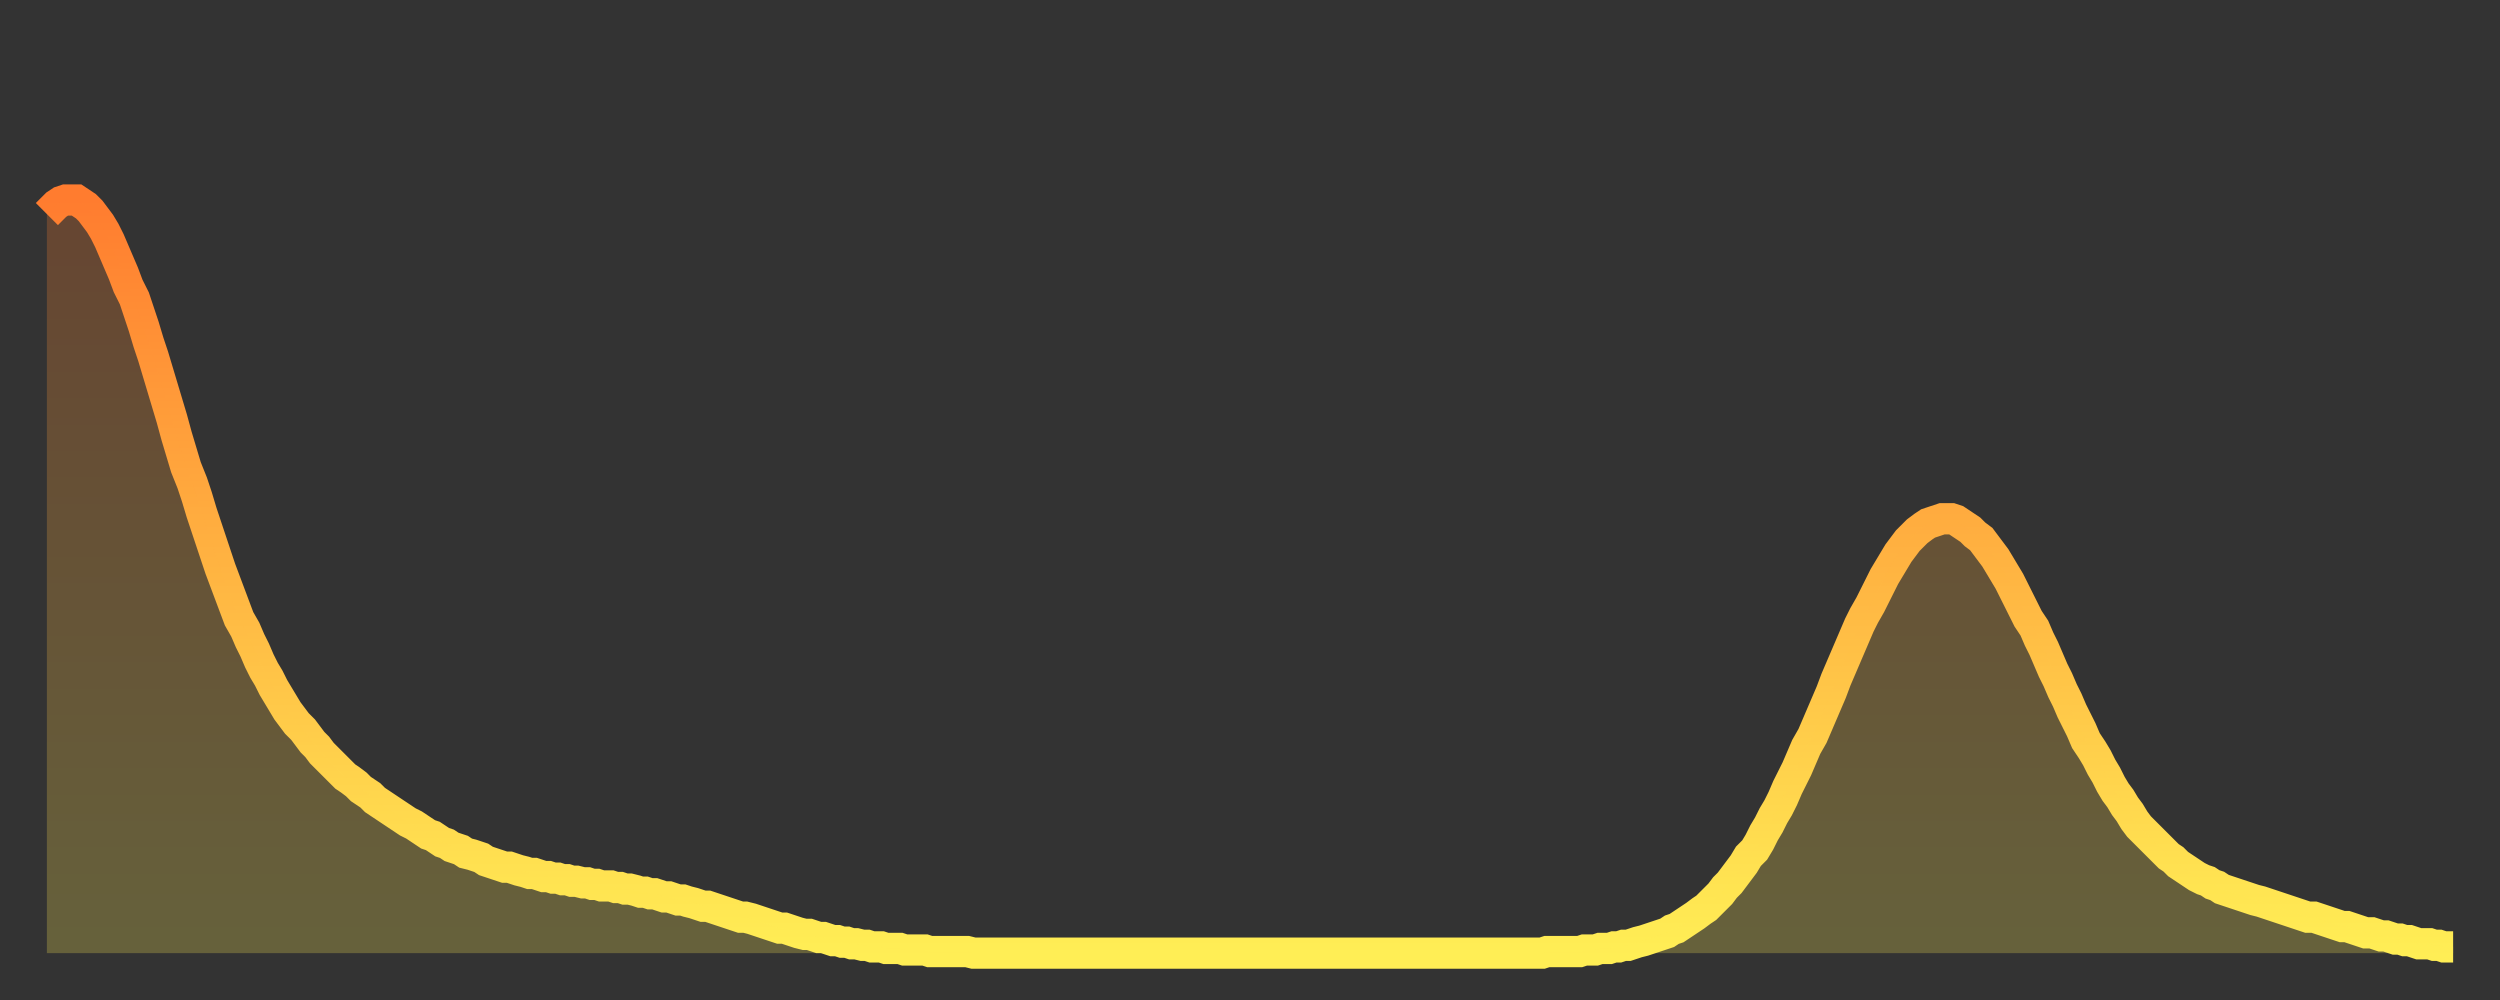
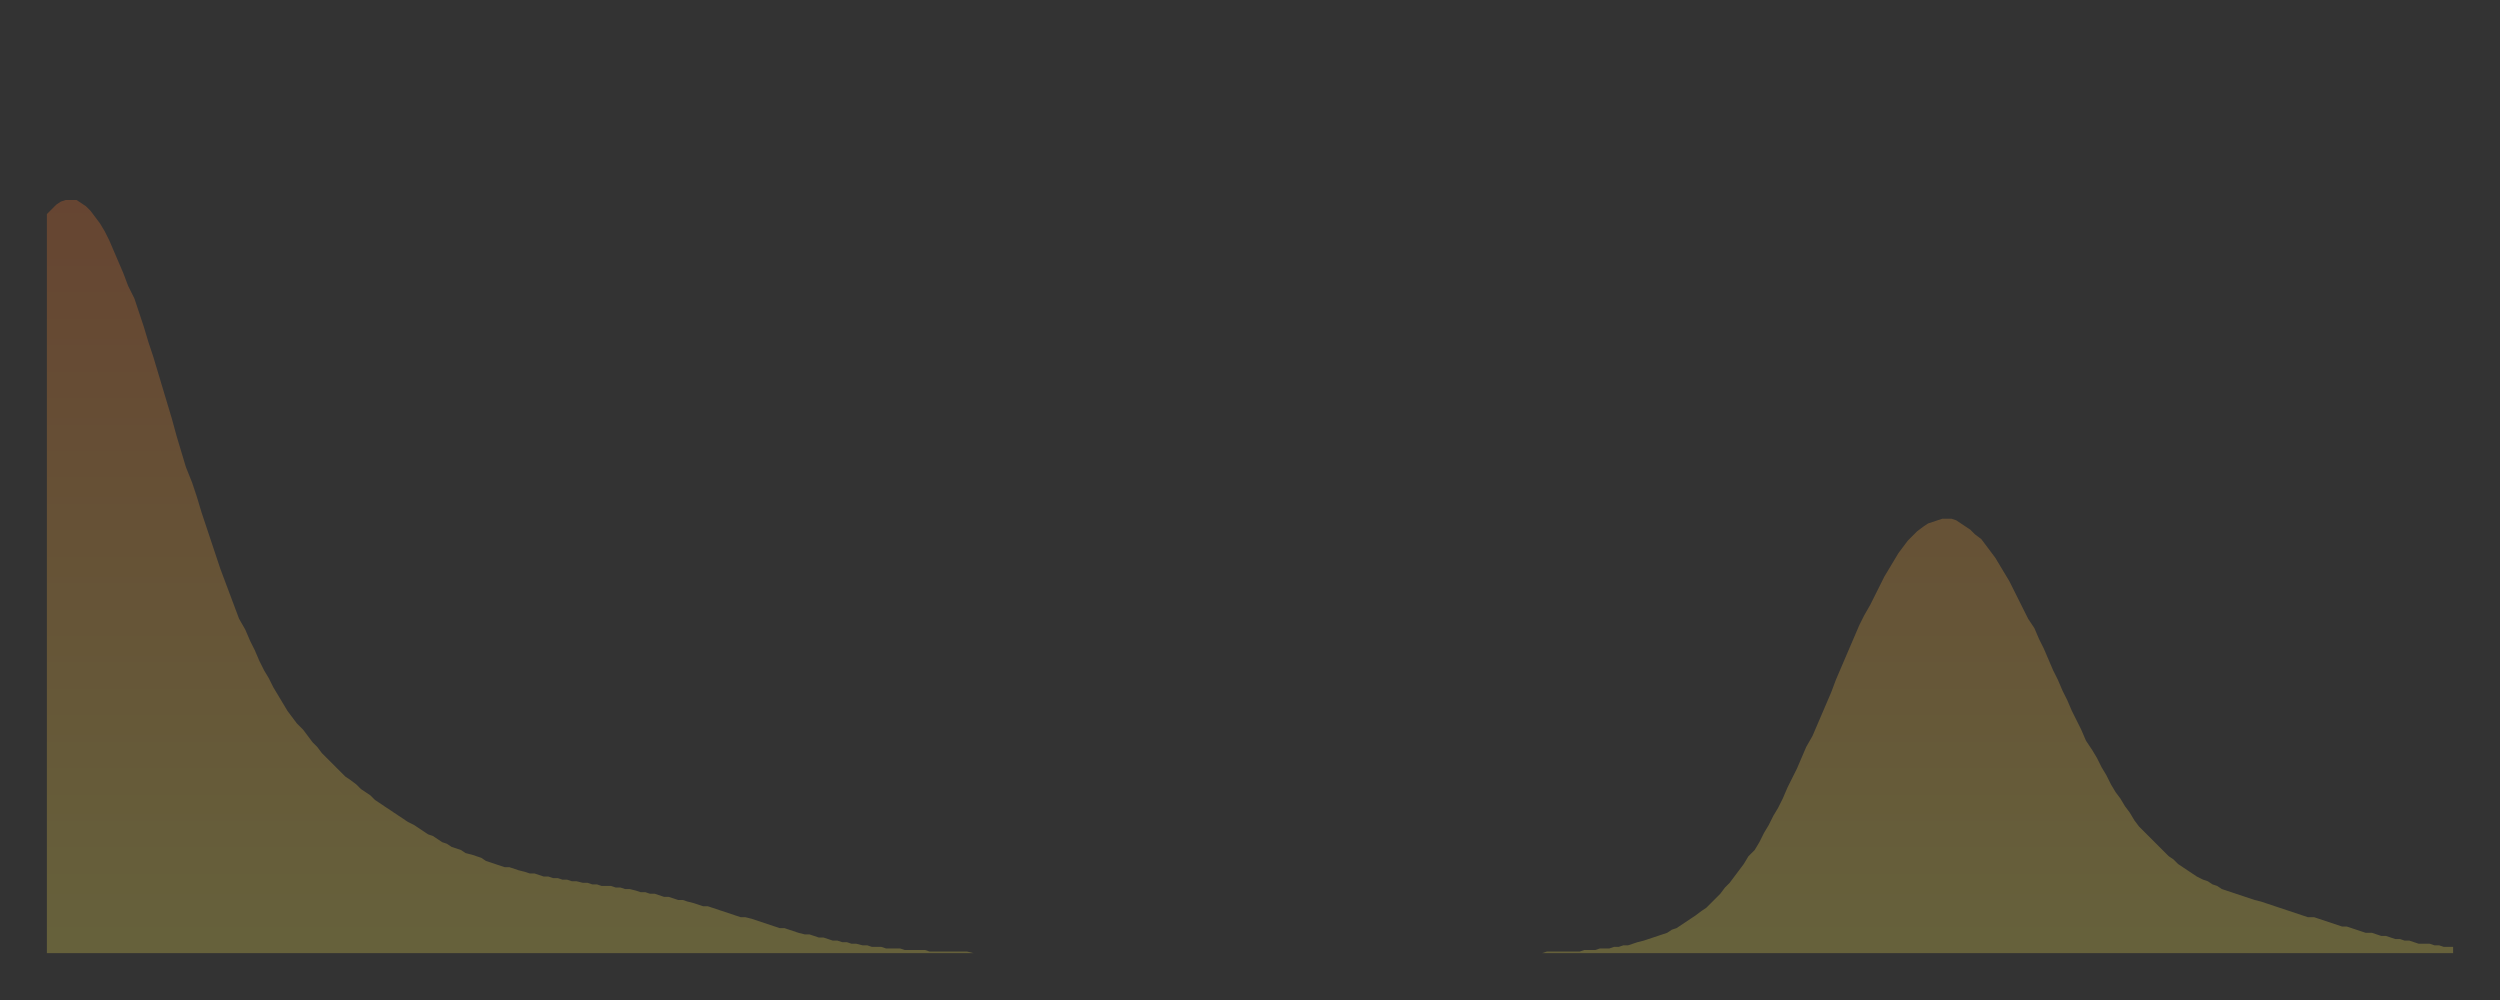
<svg xmlns="http://www.w3.org/2000/svg" baseProfile="full" height="64" version="1.1" width="160">
  <rect width="100%" height="100%" fill="#333333" stroke="none" />
  <defs>
    <linearGradient id="id1894314" x1="0" x2="0" y1="0" y2="1">
      <stop offset="0%" stop-color="#ff7c2f" />
      <stop offset="50%" stop-color="#ffb542" />
      <stop offset="100%" stop-color="#ffee55" />
    </linearGradient>
  </defs>
  <g transform="translate(3,3)">
    <g>
-       <path d="M 0.0 10.7 0.3 10.4 0.6 10.1 0.9 9.9 1.2 9.8 1.5 9.8 1.9 9.8 2.2 10.0 2.5 10.2 2.8 10.5 3.1 10.9 3.4 11.3 3.7 11.8 4.0 12.4 4.3 13.1 4.6 13.8 4.9 14.5 5.2 15.3 5.6 16.1 5.9 17.0 6.2 17.9 6.5 18.9 6.8 19.8 7.1 20.8 7.4 21.8 7.7 22.8 8.0 23.8 8.3 24.9 8.6 25.9 8.9 26.9 9.3 27.9 9.6 28.8 9.9 29.8 10.2 30.7 10.5 31.6 10.8 32.5 11.1 33.4 11.4 34.2 11.7 35.0 12.0 35.8 12.3 36.6 12.7 37.3 13.0 38.0 13.3 38.6 13.6 39.3 13.9 39.9 14.2 40.4 14.5 41.0 14.8 41.5 15.1 42.0 15.4 42.5 15.7 42.9 16.0 43.3 16.4 43.7 16.7 44.1 17.0 44.5 17.3 44.8 17.6 45.2 17.9 45.5 18.2 45.8 18.5 46.1 18.8 46.4 19.1 46.7 19.4 46.9 19.8 47.2 20.1 47.5 20.4 47.7 20.7 47.9 21.0 48.2 21.3 48.4 21.6 48.6 21.9 48.8 22.2 49.0 22.5 49.2 22.8 49.4 23.1 49.6 23.5 49.8 23.8 50.0 24.1 50.2 24.4 50.4 24.7 50.5 25.0 50.7 25.3 50.9 25.6 51.0 25.9 51.2 26.2 51.3 26.5 51.4 26.8 51.6 27.2 51.7 27.5 51.8 27.8 51.9 28.1 52.1 28.4 52.2 28.7 52.3 29.0 52.4 29.3 52.5 29.6 52.5 29.9 52.6 30.2 52.7 30.6 52.8 30.9 52.9 31.2 52.9 31.5 53.0 31.8 53.1 32.1 53.1 32.4 53.2 32.7 53.2 33.0 53.3 33.3 53.3 33.6 53.4 33.9 53.4 34.3 53.5 34.6 53.5 34.9 53.6 35.2 53.6 35.5 53.7 35.8 53.7 36.1 53.7 36.4 53.8 36.7 53.8 37.0 53.9 37.3 53.9 37.7 54.0 38.0 54.1 38.3 54.1 38.6 54.2 38.9 54.2 39.2 54.3 39.5 54.4 39.8 54.4 40.1 54.5 40.4 54.6 40.7 54.6 41.0 54.7 41.4 54.8 41.7 54.9 42.0 55.0 42.3 55.0 42.6 55.1 42.9 55.2 43.2 55.3 43.5 55.4 43.8 55.5 44.1 55.6 44.4 55.7 44.7 55.7 45.1 55.8 45.4 55.9 45.7 56.0 46.0 56.1 46.3 56.2 46.6 56.3 46.9 56.4 47.2 56.4 47.5 56.5 47.8 56.6 48.1 56.7 48.5 56.8 48.8 56.8 49.1 56.9 49.4 57.0 49.7 57.0 50.0 57.1 50.3 57.2 50.6 57.2 50.9 57.3 51.2 57.3 51.5 57.4 51.8 57.4 52.2 57.5 52.5 57.5 52.8 57.6 53.1 57.6 53.4 57.6 53.7 57.7 54.0 57.7 54.3 57.7 54.6 57.7 54.9 57.8 55.2 57.8 55.6 57.8 55.9 57.8 56.2 57.8 56.5 57.9 56.8 57.9 57.1 57.9 57.4 57.9 57.7 57.9 58.0 57.9 58.3 57.9 58.6 57.9 58.9 57.9 59.3 58.0 59.6 58.0 59.9 58.0 60.2 58.0 60.5 58.0 60.8 58.0 61.1 58.0 61.4 58.0 61.7 58.0 62.0 58.0 62.3 58.0 62.6 58.0 63.0 58.0 63.3 58.0 63.6 58.0 63.9 58.0 64.2 58.0 64.5 58.0 64.8 58.0 65.1 58.0 65.4 58.0 65.7 58.0 66.0 58.0 66.4 58.0 66.7 58.0 67.0 58.0 67.3 58.0 67.6 58.0 67.9 58.0 68.2 58.0 68.5 58.0 68.8 58.0 69.1 58.0 69.4 58.0 69.7 58.0 70.1 58.0 70.4 58.0 70.7 58.0 71.0 58.0 71.3 58.0 71.6 58.0 71.9 58.0 72.2 58.0 72.5 58.0 72.8 58.0 73.1 58.0 73.5 58.0 73.8 58.0 74.1 58.0 74.4 58.0 74.7 58.0 75.0 58.0 75.3 58.0 75.6 58.0 75.9 58.0 76.2 58.0 76.5 58.0 76.8 58.0 77.2 58.0 77.5 58.0 77.8 58.0 78.1 58.0 78.4 58.0 78.7 58.0 79.0 58.0 79.3 58.0 79.6 58.0 79.9 58.0 80.2 58.0 80.5 58.0 80.9 58.0 81.2 58.0 81.5 58.0 81.8 58.0 82.1 58.0 82.4 58.0 82.7 58.0 83.0 58.0 83.3 58.0 83.6 58.0 83.9 58.0 84.3 58.0 84.6 58.0 84.9 58.0 85.2 58.0 85.5 58.0 85.8 58.0 86.1 58.0 86.4 58.0 86.7 58.0 87.0 58.0 87.3 58.0 87.6 58.0 88.0 58.0 88.3 58.0 88.6 58.0 88.9 58.0 89.2 58.0 89.5 58.0 89.8 58.0 90.1 58.0 90.4 58.0 90.7 58.0 91.0 58.0 91.4 58.0 91.7 58.0 92.0 58.0 92.3 58.0 92.6 58.0 92.9 58.0 93.2 58.0 93.5 58.0 93.8 58.0 94.1 58.0 94.4 58.0 94.7 58.0 95.1 58.0 95.4 58.0 95.7 58.0 96.0 57.9 96.3 57.9 96.6 57.9 96.9 57.9 97.2 57.9 97.5 57.9 97.8 57.9 98.1 57.9 98.4 57.8 98.8 57.8 99.1 57.8 99.4 57.7 99.7 57.7 100.0 57.7 100.3 57.6 100.6 57.6 100.9 57.5 101.2 57.5 101.5 57.4 101.8 57.3 102.2 57.2 102.5 57.1 102.8 57.0 103.1 56.9 103.4 56.8 103.7 56.7 104.0 56.5 104.3 56.4 104.6 56.2 104.9 56.0 105.2 55.8 105.5 55.6 105.9 55.3 106.2 55.1 106.5 54.8 106.8 54.5 107.1 54.2 107.4 53.8 107.7 53.5 108.0 53.1 108.3 52.7 108.6 52.3 108.9 51.8 109.3 51.4 109.6 50.9 109.9 50.3 110.2 49.8 110.5 49.2 110.8 48.7 111.1 48.1 111.4 47.4 111.7 46.8 112.0 46.2 112.3 45.5 112.6 44.8 113.0 44.1 113.3 43.4 113.6 42.7 113.9 42.0 114.2 41.3 114.5 40.5 114.8 39.8 115.1 39.1 115.4 38.4 115.7 37.7 116.0 37.0 116.3 36.4 116.7 35.7 117.0 35.1 117.3 34.5 117.6 33.9 117.9 33.4 118.2 32.9 118.5 32.4 118.8 32.0 119.1 31.6 119.4 31.3 119.7 31.0 120.1 30.7 120.4 30.5 120.7 30.4 121.0 30.3 121.3 30.2 121.6 30.2 121.9 30.2 122.2 30.3 122.5 30.5 122.8 30.7 123.1 30.9 123.4 31.2 123.8 31.5 124.1 31.9 124.4 32.3 124.7 32.7 125.0 33.2 125.3 33.7 125.6 34.2 125.9 34.8 126.2 35.4 126.5 36.0 126.8 36.6 127.2 37.2 127.5 37.9 127.8 38.5 128.1 39.2 128.4 39.9 128.7 40.5 129.0 41.2 129.3 41.8 129.6 42.5 129.9 43.1 130.2 43.7 130.5 44.4 130.9 45.0 131.2 45.5 131.5 46.1 131.8 46.6 132.1 47.2 132.4 47.7 132.7 48.1 133.0 48.6 133.3 49.0 133.6 49.5 133.9 49.9 134.2 50.2 134.6 50.6 134.9 50.9 135.2 51.2 135.5 51.5 135.8 51.8 136.1 52.0 136.4 52.3 136.7 52.5 137.0 52.7 137.3 52.9 137.6 53.1 138.0 53.3 138.3 53.4 138.6 53.6 138.9 53.7 139.2 53.9 139.5 54.0 139.8 54.1 140.1 54.2 140.4 54.3 140.7 54.4 141.0 54.5 141.3 54.6 141.7 54.7 142.0 54.8 142.3 54.9 142.6 55.0 142.9 55.1 143.2 55.2 143.5 55.3 143.8 55.4 144.1 55.5 144.4 55.6 144.7 55.7 145.1 55.7 145.4 55.8 145.7 55.9 146.0 56.0 146.3 56.1 146.6 56.2 146.9 56.3 147.2 56.3 147.5 56.4 147.8 56.5 148.1 56.6 148.4 56.7 148.8 56.7 149.1 56.8 149.4 56.9 149.7 56.9 150.0 57.0 150.3 57.1 150.6 57.1 150.9 57.2 151.2 57.2 151.5 57.3 151.8 57.4 152.1 57.4 152.5 57.4 152.8 57.5 153.1 57.5 153.4 57.6 153.7 57.6 154.0 57.6" fill="none" id="graph-curve" opacity="1" stroke="url(#id1894314)" stroke-width="2" />
      <path d="M 0 58 L 0.0 10.7 0.3 10.4 0.6 10.1 0.9 9.9 1.2 9.8 1.5 9.8 1.9 9.8 2.2 10.0 2.5 10.2 2.8 10.5 3.1 10.9 3.4 11.3 3.7 11.8 4.0 12.4 4.3 13.1 4.6 13.8 4.9 14.5 5.2 15.3 5.6 16.1 5.9 17.0 6.2 17.9 6.5 18.9 6.8 19.8 7.1 20.8 7.4 21.8 7.7 22.8 8.0 23.8 8.3 24.9 8.6 25.9 8.9 26.9 9.3 27.9 9.6 28.8 9.9 29.8 10.2 30.7 10.5 31.6 10.8 32.5 11.1 33.4 11.4 34.2 11.7 35.0 12.0 35.8 12.3 36.6 12.7 37.3 13.0 38.0 13.3 38.6 13.6 39.3 13.9 39.9 14.2 40.4 14.5 41.0 14.8 41.5 15.1 42.0 15.4 42.5 15.7 42.9 16.0 43.3 16.4 43.7 16.7 44.1 17.0 44.5 17.3 44.8 17.6 45.2 17.9 45.5 18.2 45.8 18.5 46.1 18.8 46.4 19.1 46.7 19.4 46.9 19.8 47.2 20.1 47.5 20.4 47.7 20.7 47.9 21.0 48.2 21.3 48.4 21.6 48.6 21.9 48.8 22.2 49.0 22.5 49.2 22.8 49.4 23.1 49.6 23.5 49.8 23.8 50.0 24.1 50.2 24.4 50.4 24.7 50.5 25.0 50.7 25.3 50.9 25.6 51.0 25.9 51.2 26.2 51.3 26.5 51.4 26.8 51.6 27.2 51.7 27.5 51.8 27.8 51.9 28.1 52.1 28.4 52.2 28.7 52.3 29.0 52.4 29.3 52.5 29.6 52.5 29.9 52.6 30.2 52.7 30.6 52.8 30.9 52.9 31.2 52.9 31.5 53.0 31.8 53.1 32.1 53.1 32.4 53.2 32.7 53.2 33.0 53.3 33.3 53.3 33.6 53.4 33.9 53.4 34.3 53.5 34.6 53.5 34.9 53.6 35.2 53.6 35.5 53.7 35.8 53.7 36.1 53.7 36.4 53.8 36.7 53.8 37.0 53.9 37.3 53.9 37.7 54.0 38.0 54.1 38.3 54.1 38.6 54.2 38.9 54.2 39.2 54.3 39.5 54.4 39.8 54.4 40.1 54.5 40.4 54.6 40.7 54.6 41.0 54.7 41.4 54.8 41.7 54.9 42.0 55.0 42.3 55.0 42.6 55.1 42.9 55.2 43.2 55.3 43.5 55.4 43.8 55.5 44.1 55.6 44.4 55.7 44.7 55.7 45.1 55.8 45.4 55.9 45.7 56.0 46.0 56.1 46.3 56.2 46.6 56.3 46.9 56.4 47.2 56.4 47.5 56.5 47.8 56.6 48.1 56.7 48.5 56.8 48.8 56.8 49.1 56.9 49.4 57.0 49.7 57.0 50.0 57.1 50.3 57.2 50.6 57.2 50.9 57.3 51.2 57.3 51.5 57.4 51.8 57.4 52.2 57.5 52.5 57.5 52.8 57.6 53.1 57.6 53.4 57.6 53.7 57.7 54.0 57.7 54.3 57.7 54.6 57.7 54.9 57.8 55.2 57.8 55.6 57.8 55.9 57.8 56.2 57.8 56.5 57.9 56.8 57.9 57.1 57.9 57.4 57.9 57.7 57.9 58.0 57.9 58.3 57.9 58.6 57.9 58.9 57.9 59.3 58.0 59.6 58.0 59.9 58.0 60.2 58.0 60.5 58.0 60.8 58.0 61.1 58.0 61.4 58.0 61.7 58.0 62.0 58.0 62.3 58.0 62.6 58.0 63.0 58.0 63.3 58.0 63.6 58.0 63.9 58.0 64.2 58.0 64.5 58.0 64.8 58.0 65.1 58.0 65.4 58.0 65.7 58.0 66.0 58.0 66.4 58.0 66.7 58.0 67.0 58.0 67.3 58.0 67.6 58.0 67.9 58.0 68.2 58.0 68.5 58.0 68.8 58.0 69.1 58.0 69.4 58.0 69.7 58.0 70.1 58.0 70.4 58.0 70.7 58.0 71.0 58.0 71.3 58.0 71.6 58.0 71.9 58.0 72.2 58.0 72.5 58.0 72.8 58.0 73.1 58.0 73.5 58.0 73.8 58.0 74.1 58.0 74.4 58.0 74.7 58.0 75.0 58.0 75.3 58.0 75.6 58.0 75.9 58.0 76.2 58.0 76.5 58.0 76.8 58.0 77.2 58.0 77.5 58.0 77.8 58.0 78.1 58.0 78.4 58.0 78.7 58.0 79.0 58.0 79.3 58.0 79.6 58.0 79.9 58.0 80.2 58.0 80.5 58.0 80.9 58.0 81.2 58.0 81.5 58.0 81.8 58.0 82.1 58.0 82.4 58.0 82.7 58.0 83.0 58.0 83.3 58.0 83.6 58.0 83.9 58.0 84.3 58.0 84.6 58.0 84.9 58.0 85.2 58.0 85.5 58.0 85.8 58.0 86.1 58.0 86.4 58.0 86.7 58.0 87.0 58.0 87.3 58.0 87.6 58.0 88.0 58.0 88.3 58.0 88.6 58.0 88.9 58.0 89.2 58.0 89.5 58.0 89.8 58.0 90.1 58.0 90.4 58.0 90.7 58.0 91.0 58.0 91.4 58.0 91.7 58.0 92.0 58.0 92.3 58.0 92.6 58.0 92.9 58.0 93.2 58.0 93.5 58.0 93.8 58.0 94.1 58.0 94.4 58.0 94.7 58.0 95.1 58.0 95.4 58.0 95.7 58.0 96.0 57.9 96.3 57.9 96.6 57.9 96.9 57.9 97.2 57.9 97.5 57.9 97.8 57.9 98.1 57.9 98.4 57.8 98.8 57.8 99.1 57.8 99.4 57.7 99.7 57.7 100.0 57.7 100.3 57.6 100.6 57.6 100.9 57.5 101.2 57.5 101.5 57.4 101.8 57.3 102.2 57.2 102.5 57.1 102.8 57.0 103.1 56.9 103.4 56.8 103.7 56.7 104.0 56.5 104.3 56.4 104.6 56.2 104.9 56.0 105.2 55.8 105.5 55.6 105.9 55.3 106.2 55.1 106.5 54.8 106.8 54.5 107.1 54.2 107.4 53.8 107.7 53.5 108.0 53.1 108.3 52.7 108.6 52.3 108.9 51.8 109.3 51.4 109.6 50.9 109.9 50.3 110.2 49.8 110.5 49.2 110.8 48.7 111.1 48.1 111.4 47.4 111.7 46.8 112.0 46.2 112.3 45.5 112.6 44.8 113.0 44.1 113.3 43.4 113.6 42.7 113.9 42.0 114.2 41.3 114.5 40.5 114.8 39.8 115.1 39.1 115.4 38.4 115.7 37.7 116.0 37.0 116.3 36.4 116.7 35.7 117.0 35.1 117.3 34.5 117.6 33.9 117.9 33.4 118.2 32.9 118.5 32.4 118.8 32.0 119.1 31.6 119.4 31.3 119.7 31.0 120.1 30.7 120.4 30.5 120.7 30.4 121.0 30.3 121.3 30.2 121.6 30.2 121.9 30.2 122.2 30.3 122.5 30.5 122.8 30.7 123.1 30.9 123.4 31.2 123.8 31.5 124.1 31.9 124.4 32.3 124.7 32.7 125.0 33.2 125.3 33.7 125.6 34.2 125.9 34.8 126.2 35.4 126.5 36.0 126.8 36.6 127.2 37.2 127.5 37.9 127.8 38.5 128.1 39.2 128.4 39.9 128.7 40.5 129.0 41.2 129.3 41.8 129.6 42.5 129.9 43.1 130.2 43.7 130.5 44.4 130.9 45.0 131.2 45.5 131.5 46.1 131.8 46.6 132.1 47.2 132.4 47.7 132.7 48.1 133.0 48.6 133.3 49.0 133.6 49.5 133.9 49.9 134.2 50.2 134.6 50.6 134.9 50.9 135.2 51.2 135.5 51.5 135.8 51.8 136.1 52.0 136.4 52.3 136.7 52.5 137.0 52.7 137.3 52.9 137.6 53.1 138.0 53.3 138.3 53.4 138.6 53.6 138.9 53.7 139.2 53.9 139.5 54.0 139.8 54.1 140.1 54.2 140.4 54.3 140.7 54.4 141.0 54.5 141.3 54.6 141.7 54.7 142.0 54.8 142.3 54.9 142.6 55.0 142.9 55.1 143.2 55.2 143.5 55.3 143.8 55.4 144.1 55.5 144.4 55.6 144.7 55.7 145.1 55.7 145.4 55.8 145.7 55.9 146.0 56.0 146.3 56.1 146.6 56.2 146.9 56.3 147.2 56.3 147.5 56.4 147.8 56.5 148.1 56.6 148.4 56.7 148.8 56.7 149.1 56.8 149.4 56.9 149.7 56.9 150.0 57.0 150.3 57.1 150.6 57.1 150.9 57.2 151.2 57.2 151.5 57.3 151.8 57.4 152.1 57.4 152.5 57.4 152.8 57.5 153.1 57.5 153.4 57.6 153.7 57.6 154.0 57.6 154 58" fill="url(#id1894314)" fill-opacity=".25" id="graph-shadow" />
    </g>
  </g>
</svg>